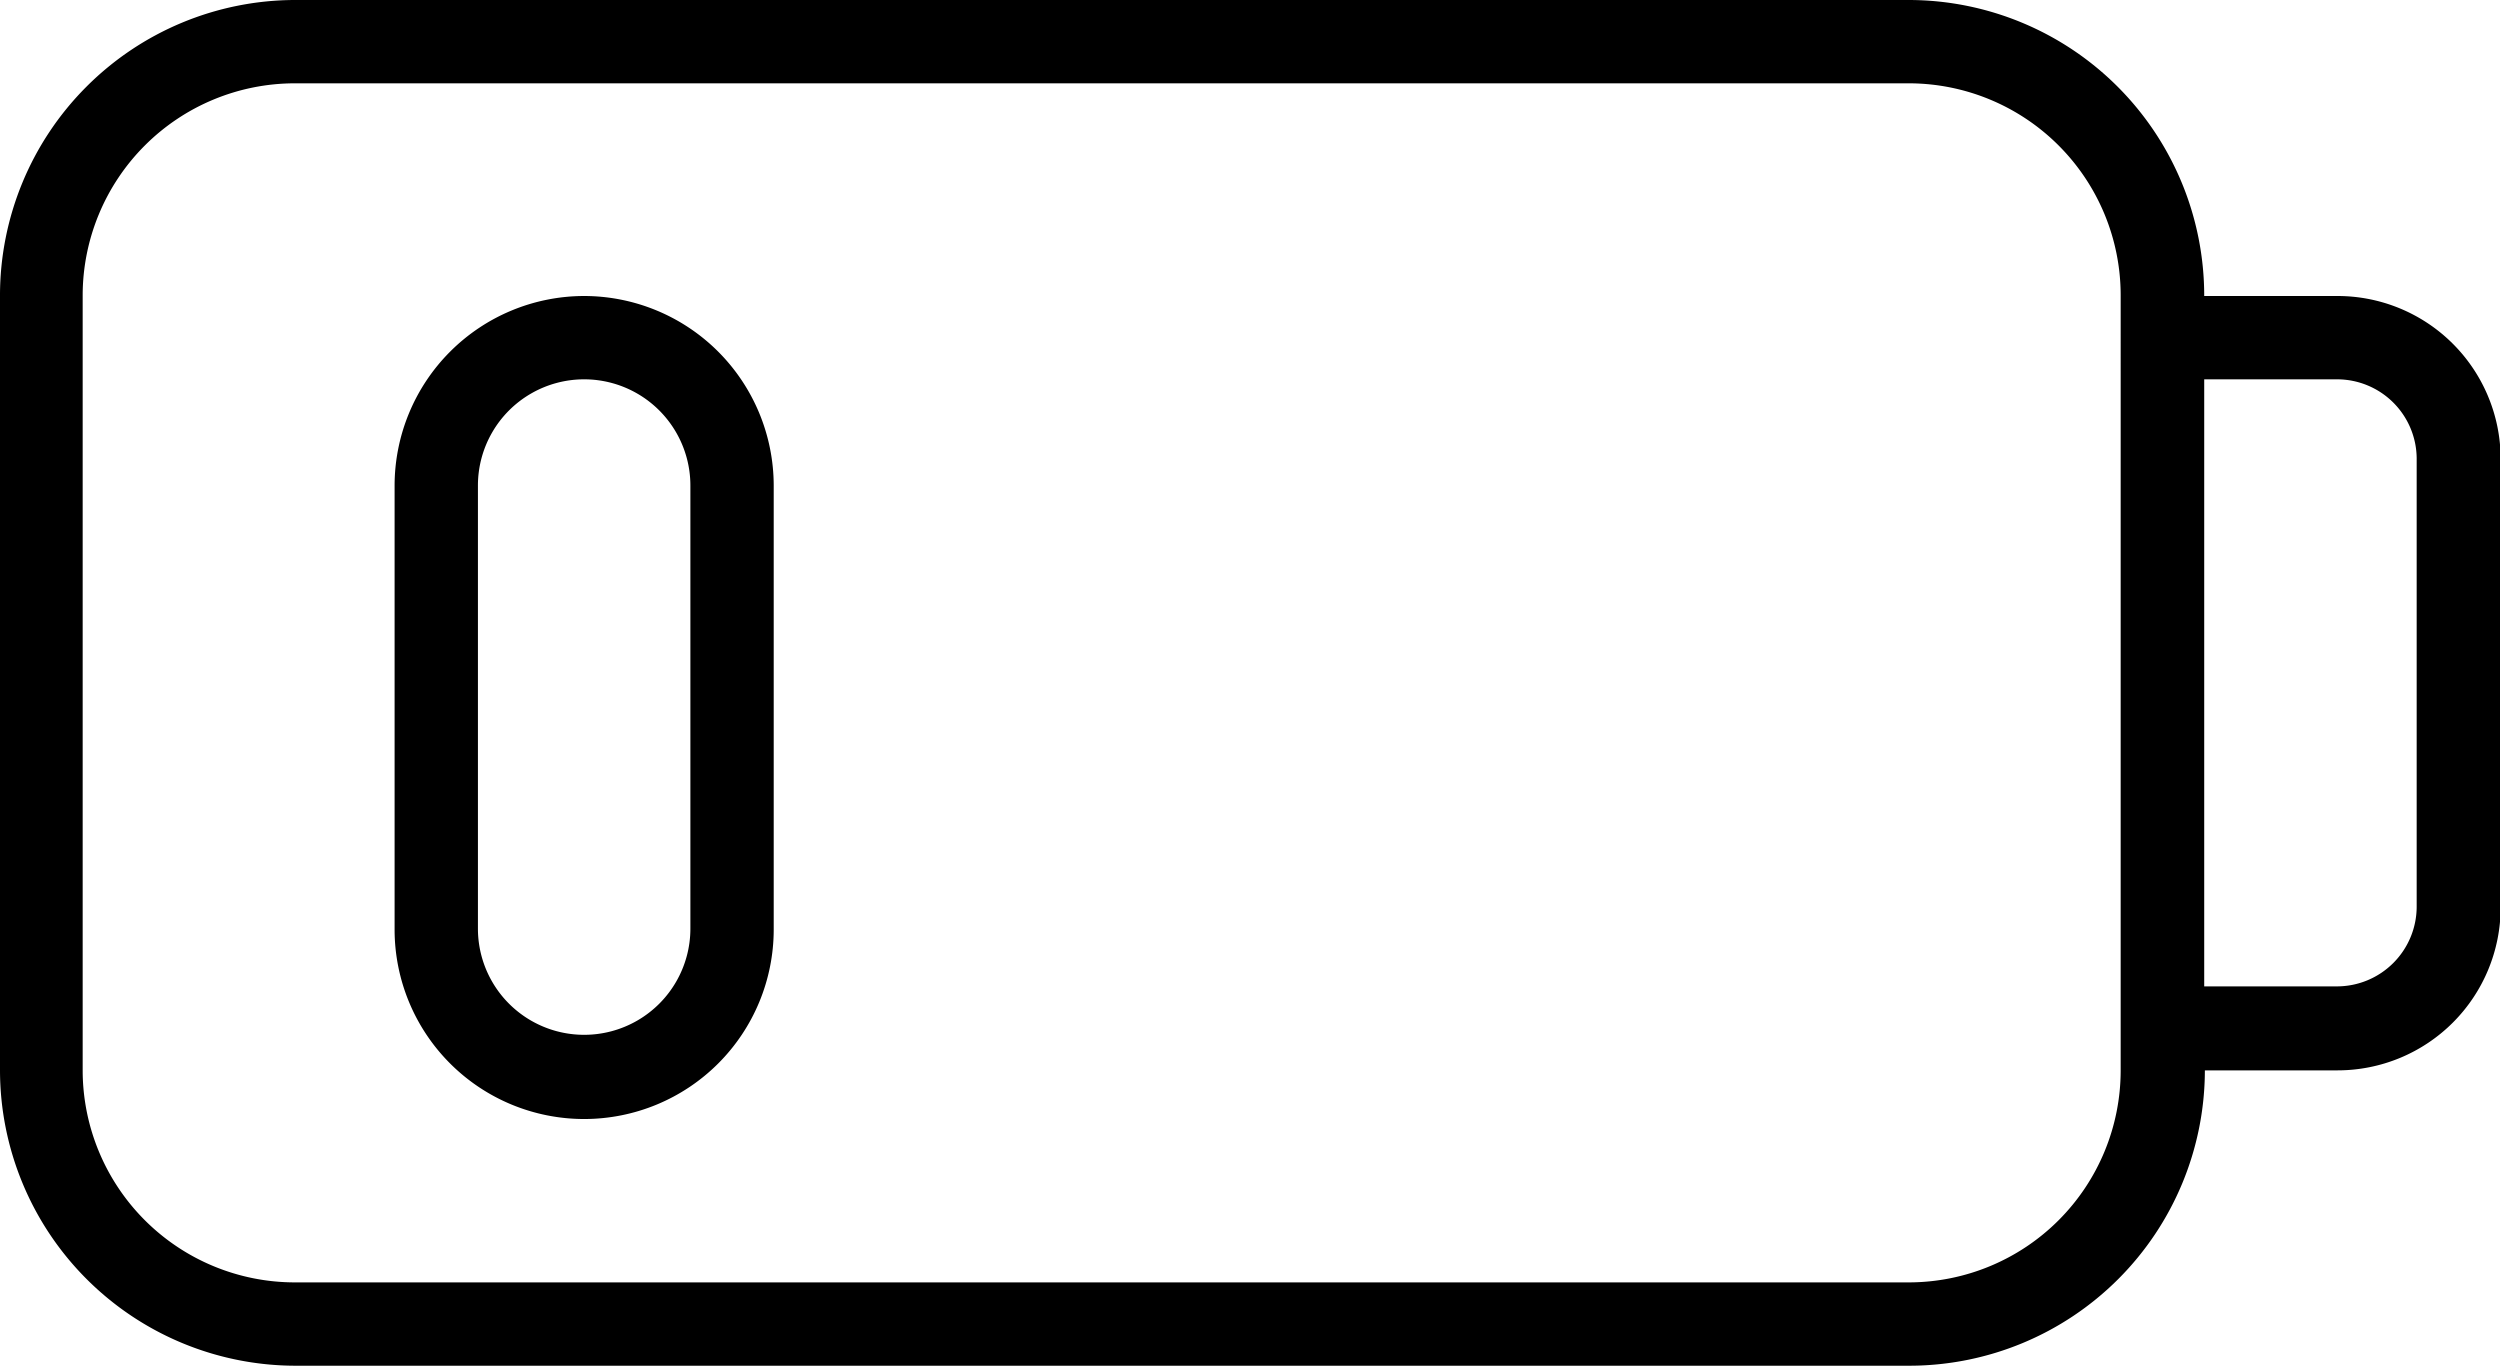
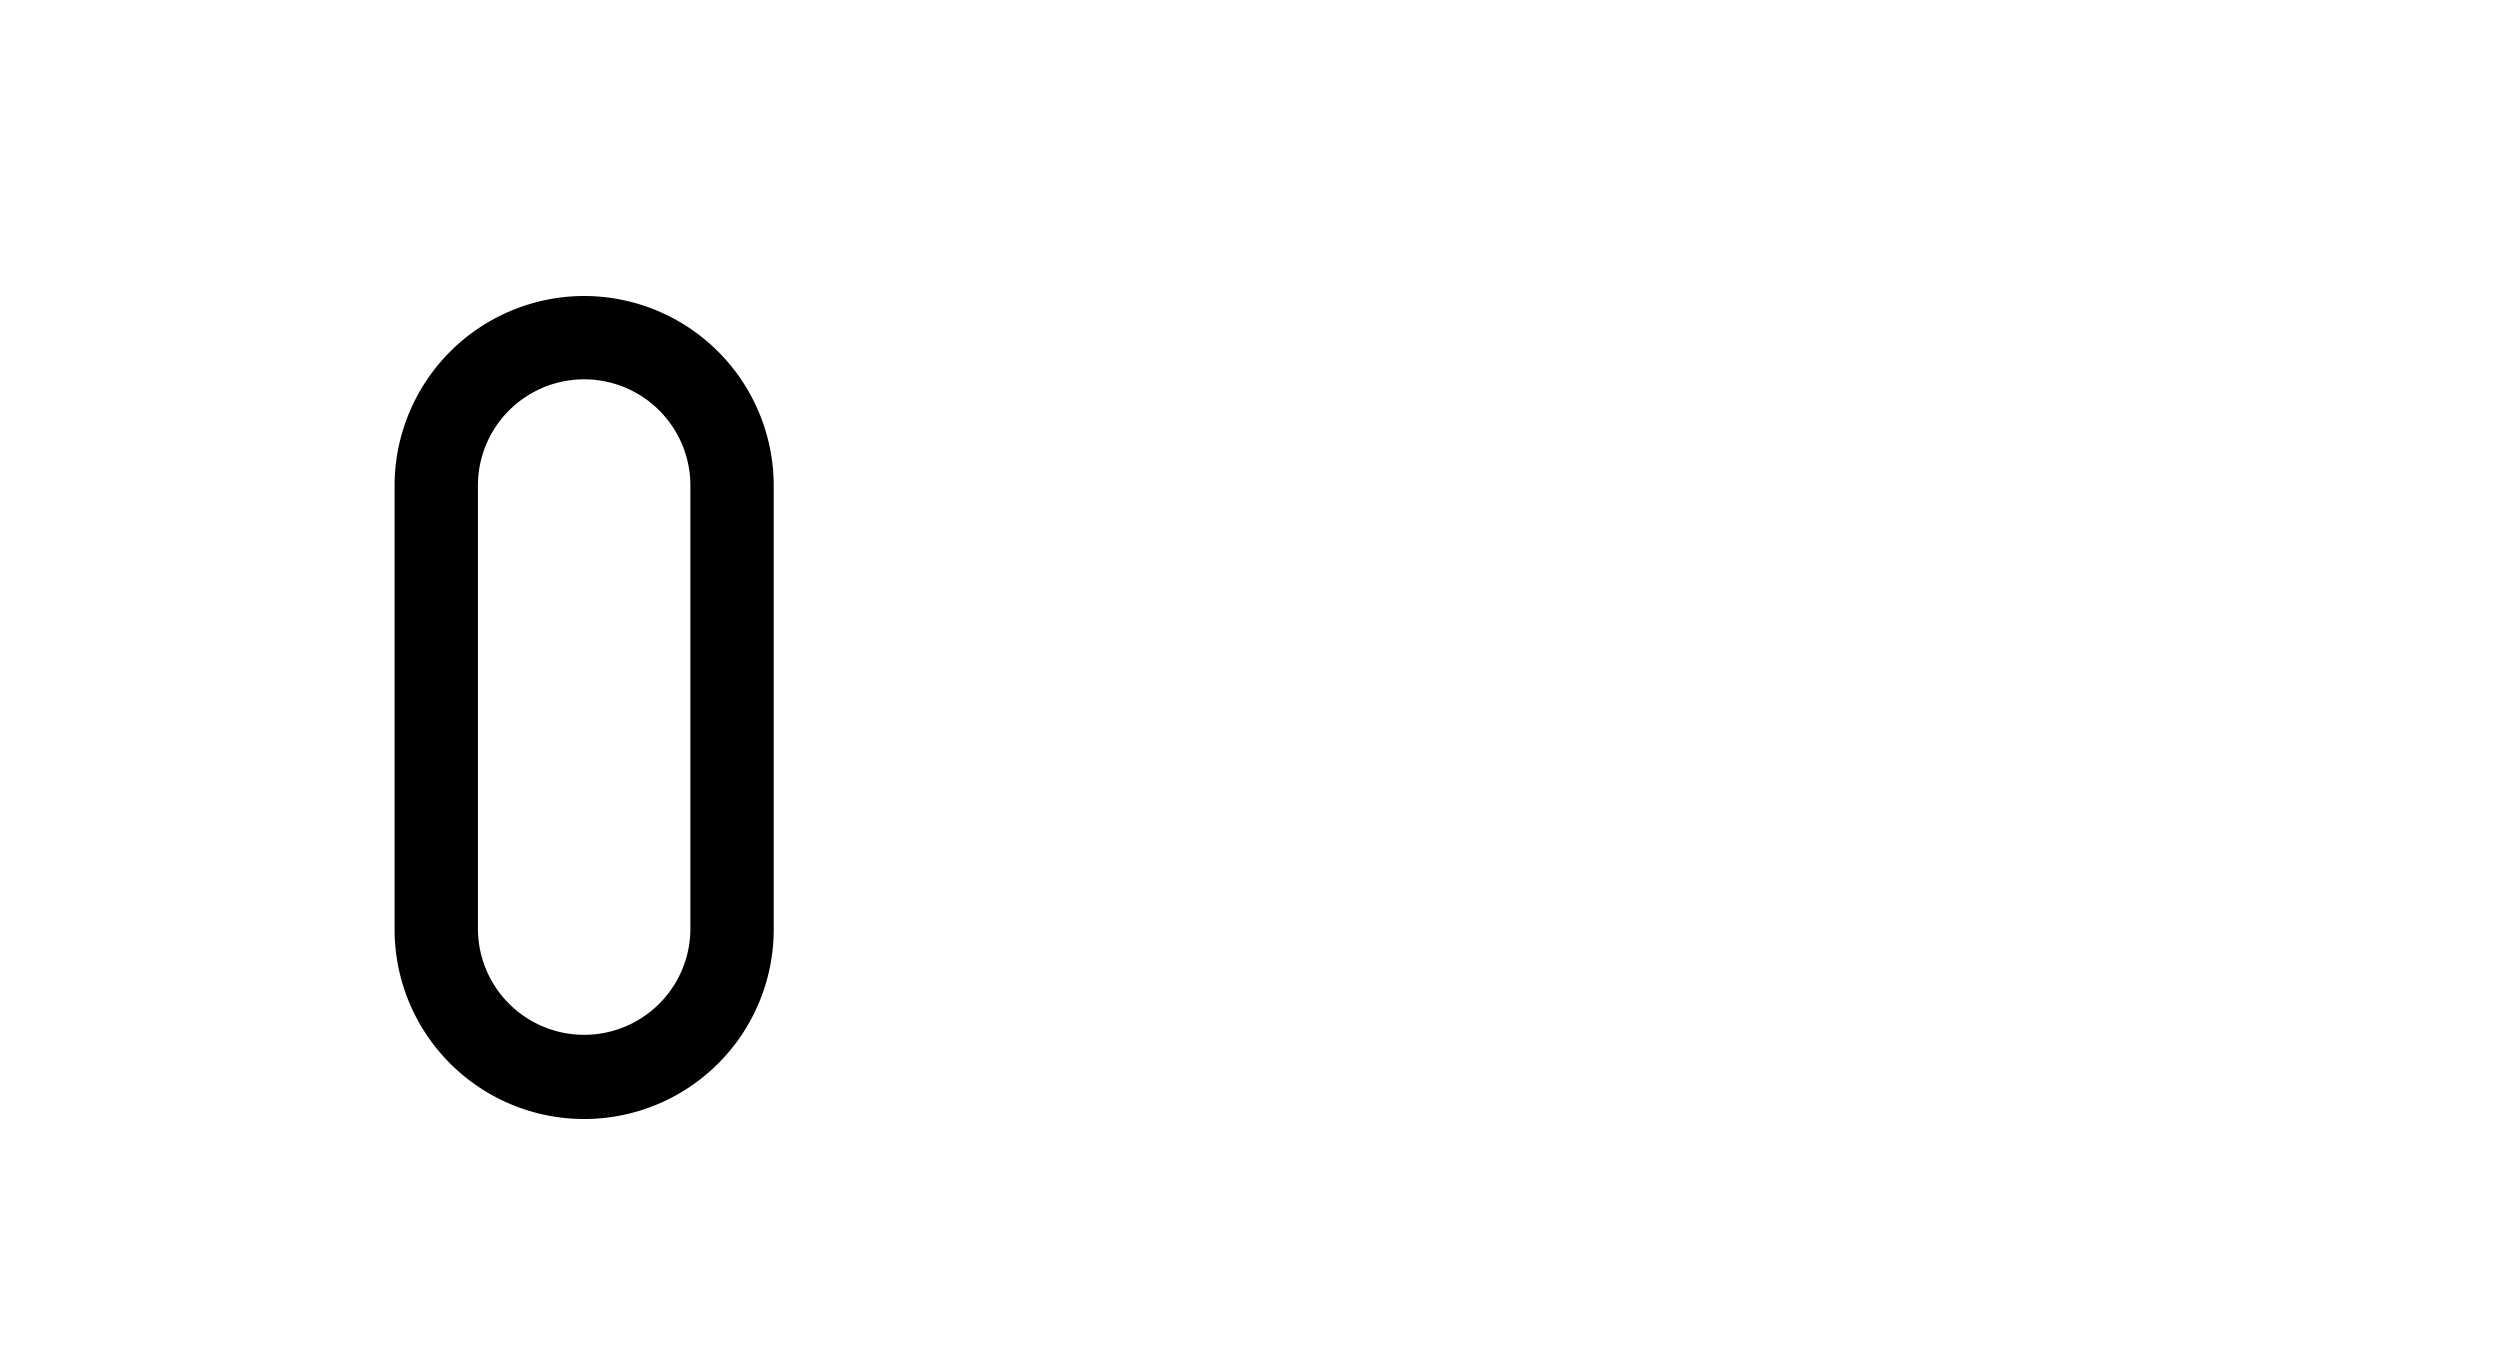
<svg xmlns="http://www.w3.org/2000/svg" viewBox="0 0 114.61 62.61">
  <g id="Layer_2" data-name="Layer 2">
    <g id="Icon">
-       <path d="M107.14,13.57h-6.09v0A13.56,13.56,0,0,0,87.51,0h-74A13.55,13.55,0,0,0,0,13.54V49.07A13.56,13.56,0,0,0,13.54,62.61h74a13.56,13.56,0,0,0,13.54-13.54v0h6.09a7.48,7.48,0,0,0,7.47-7.47V21A7.48,7.48,0,0,0,107.14,13.57Zm-9.92,35.5a9.72,9.72,0,0,1-9.71,9.72h-74a9.73,9.73,0,0,1-9.72-9.72V13.54a9.73,9.73,0,0,1,9.72-9.72h74a9.72,9.72,0,0,1,9.71,9.72Zm13.57-7.5a3.66,3.66,0,0,1-3.65,3.65h-6.09V17.39h6.09A3.65,3.65,0,0,1,110.79,21Z" />
-       <path d="M26.78,13.57a8.7,8.7,0,0,0-8.69,8.69V42.61a8.69,8.69,0,1,0,17.38,0V22.26A8.7,8.7,0,0,0,26.78,13.57Zm4.87,29a4.87,4.87,0,1,1-9.74,0V22.26a4.87,4.87,0,1,1,9.74,0Z" />
+       <path d="M26.78,13.57a8.7,8.7,0,0,0-8.69,8.69V42.61a8.69,8.69,0,1,0,17.38,0V22.26A8.7,8.7,0,0,0,26.78,13.57Zm4.87,29a4.87,4.87,0,1,1-9.74,0V22.26a4.87,4.87,0,1,1,9.74,0" />
    </g>
  </g>
</svg>